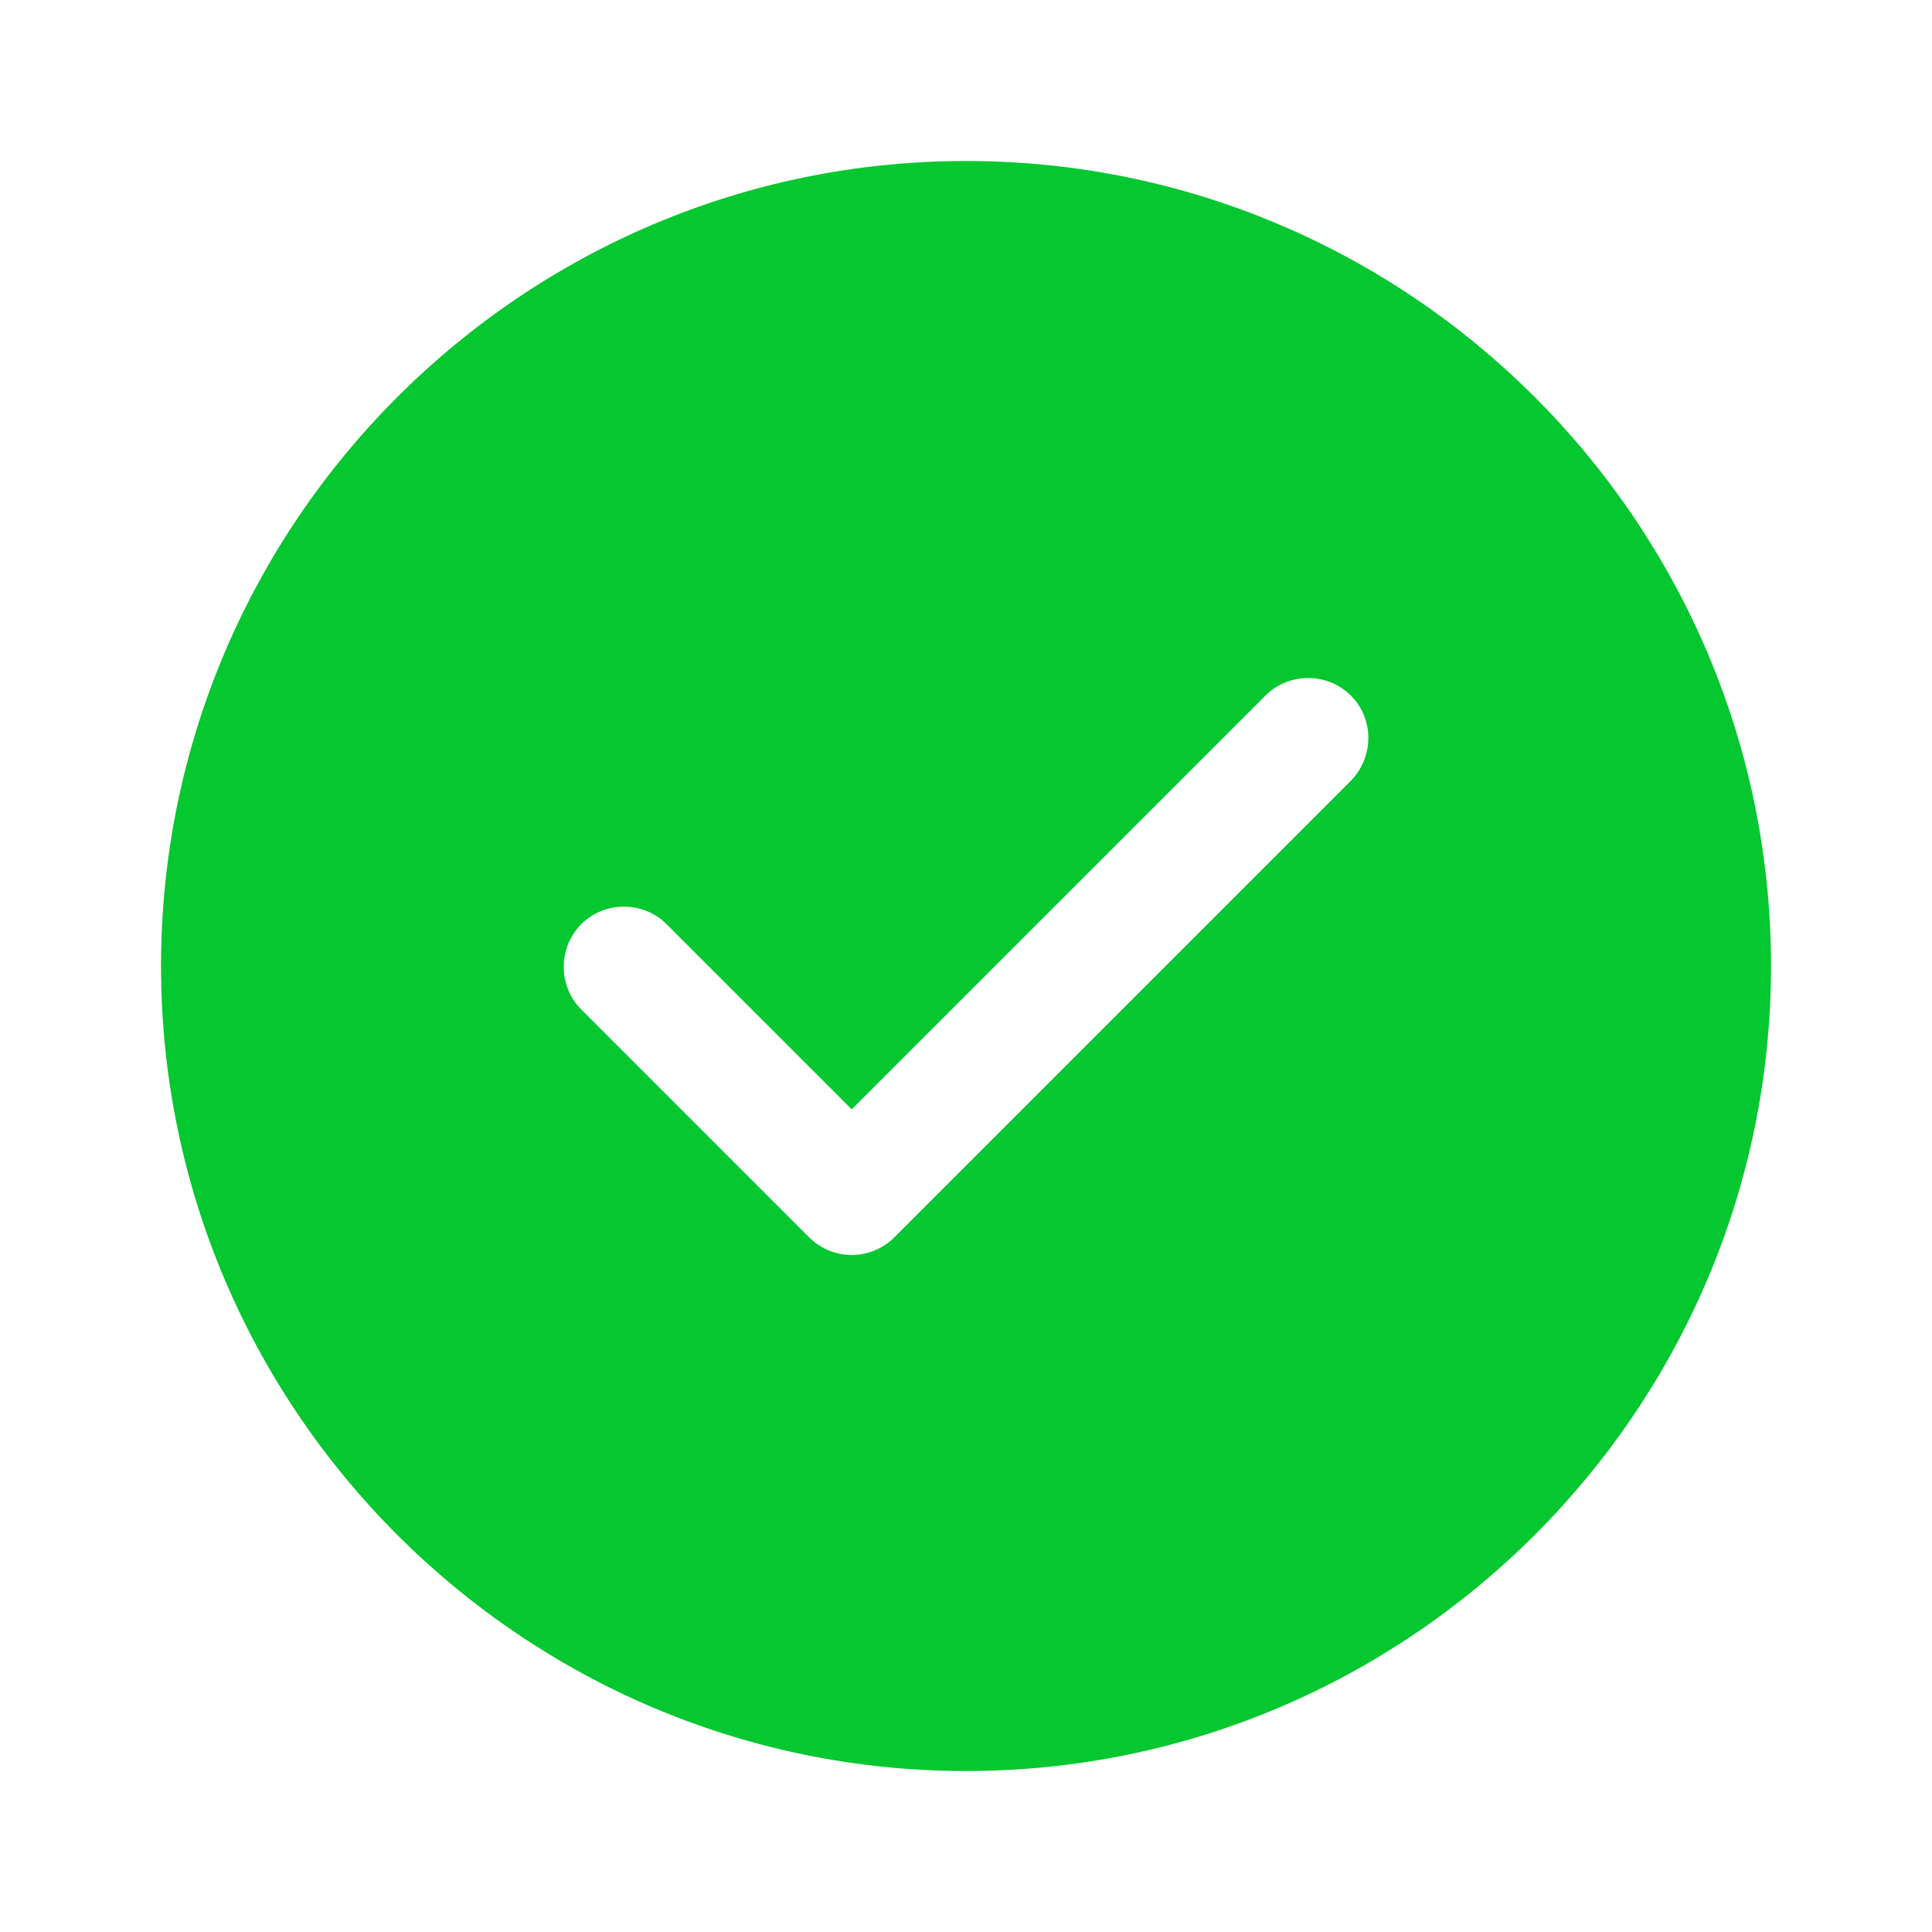
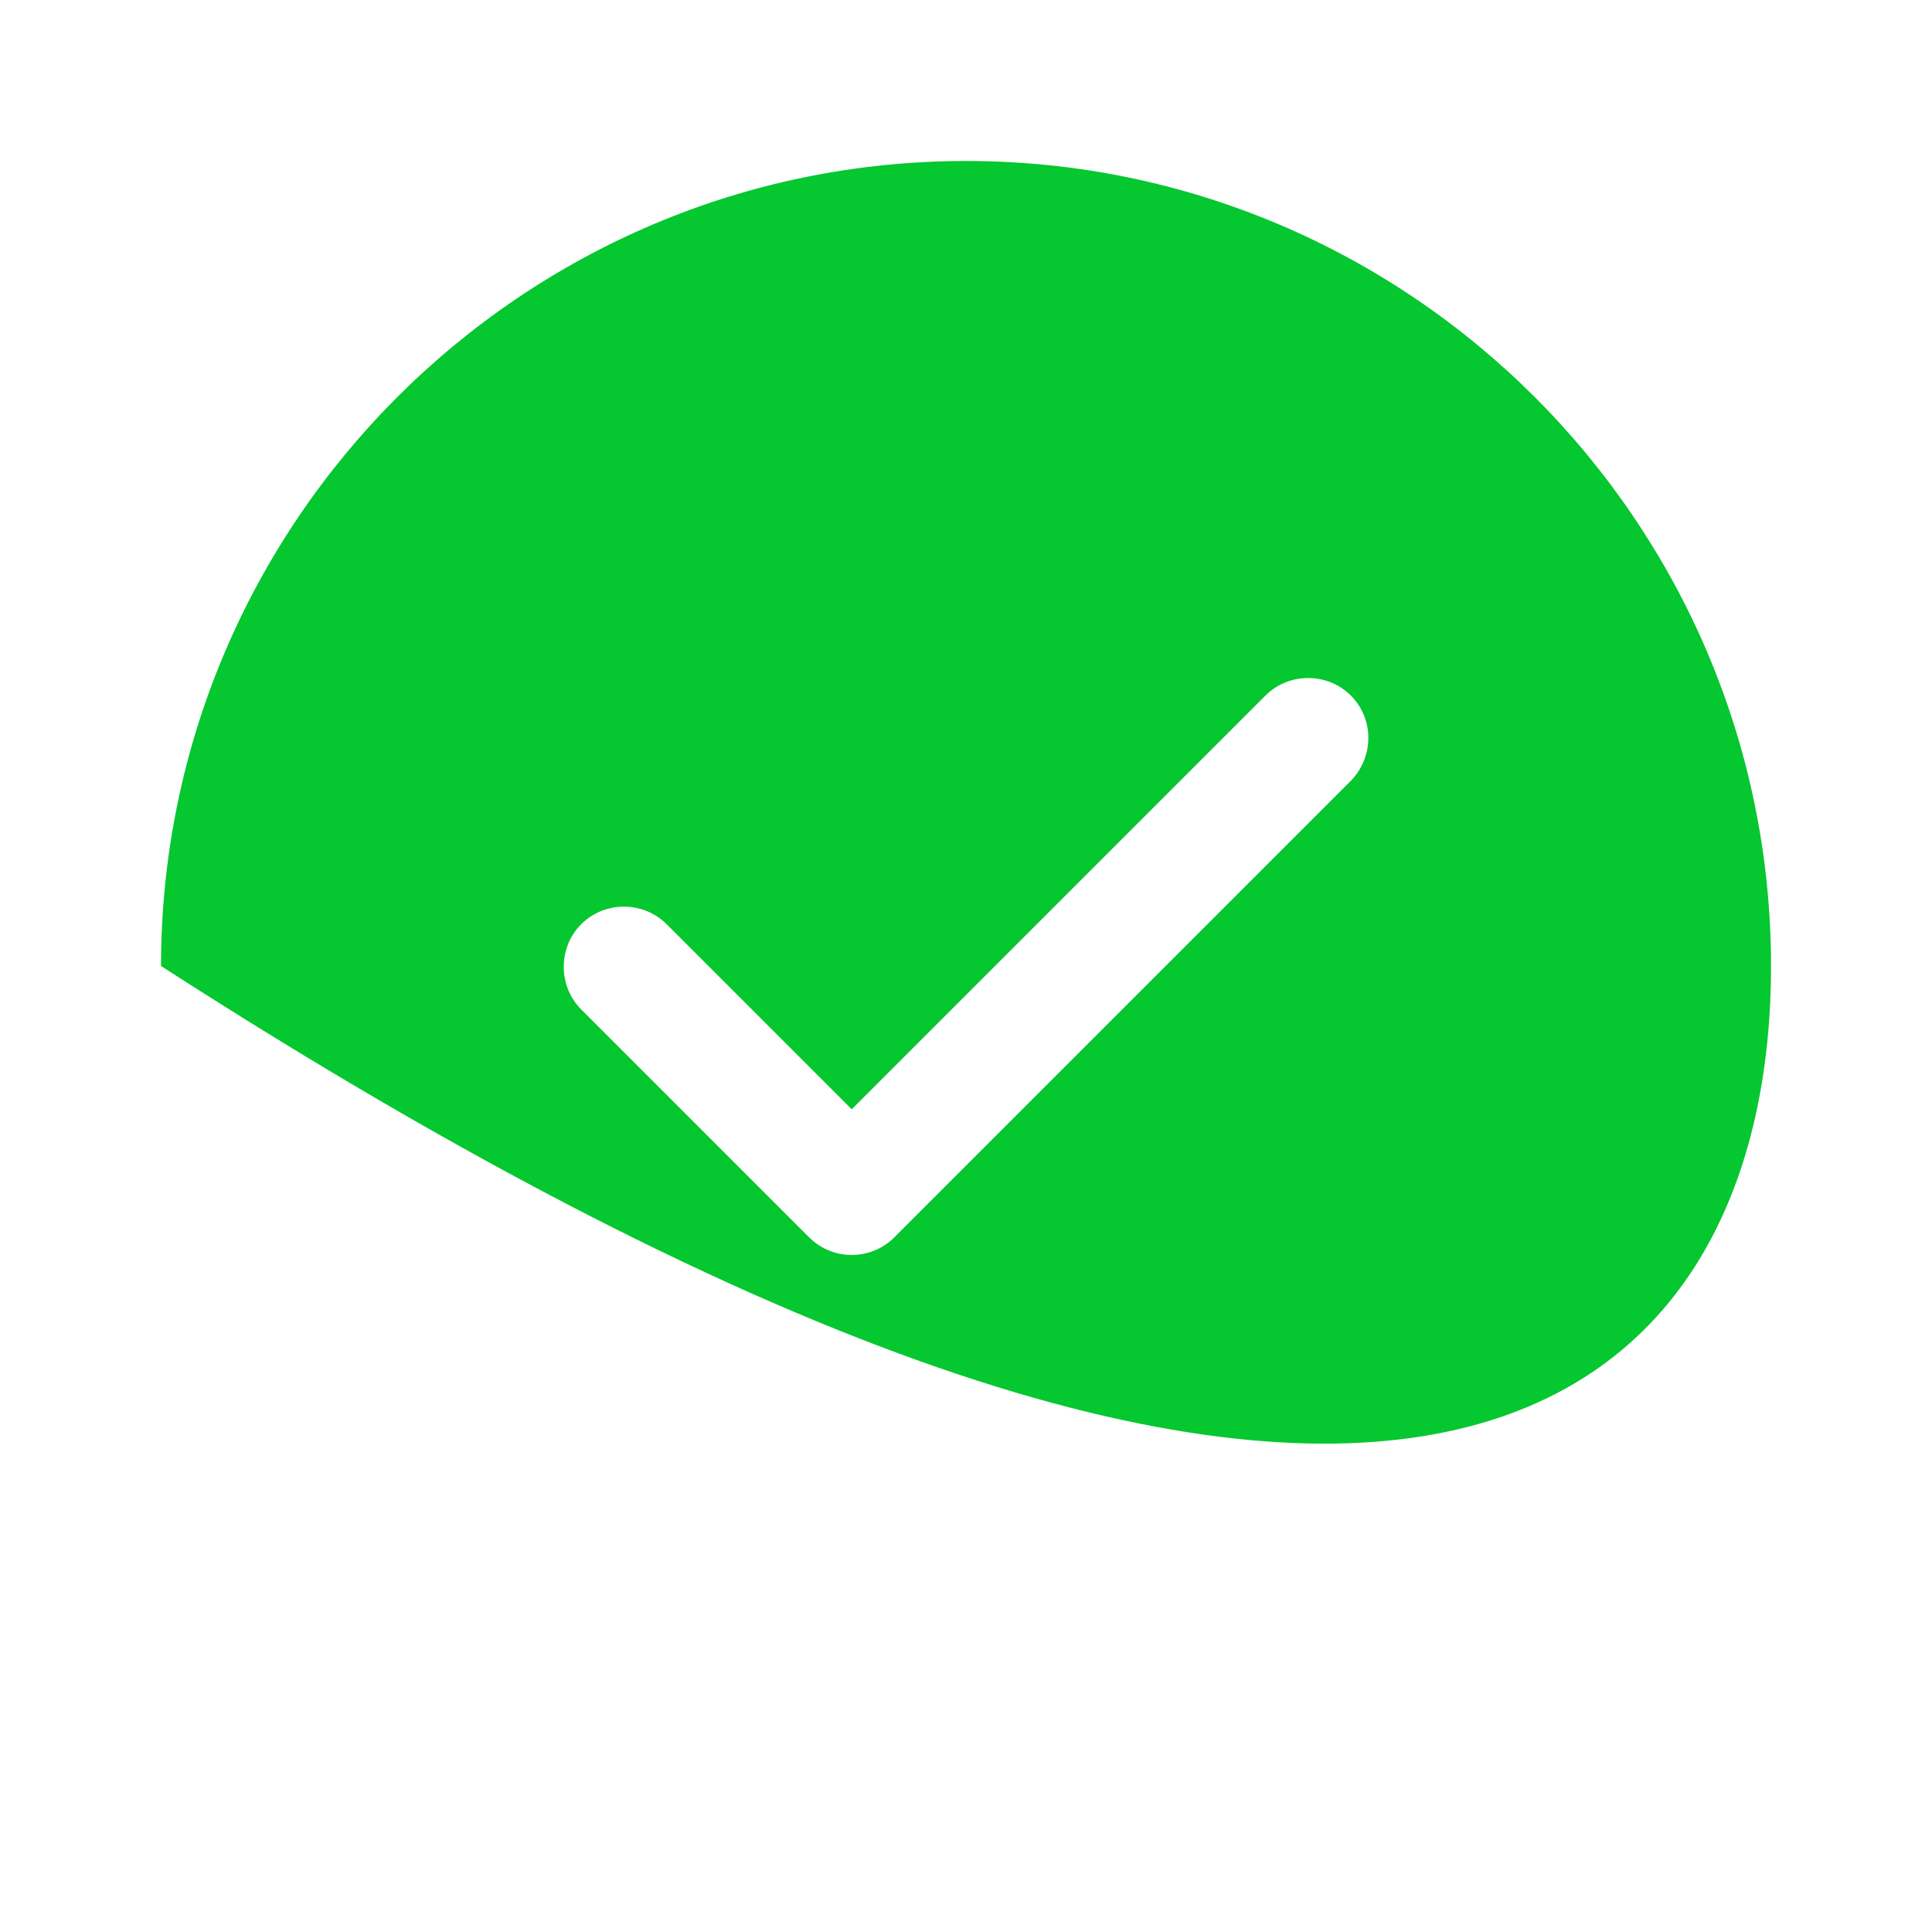
<svg xmlns="http://www.w3.org/2000/svg" width="40" height="40" viewBox="0 0 40 40" fill="none">
-   <path d="M20.001 3.333C10.817 3.333 3.334 10.817 3.334 20C3.334 29.183 10.817 36.667 20.001 36.667C29.184 36.667 36.667 29.183 36.667 20C36.667 10.817 29.184 3.333 20.001 3.333ZM27.967 16.167L18.517 25.617C18.284 25.85 17.967 25.983 17.634 25.983C17.301 25.983 16.984 25.85 16.751 25.617L12.034 20.9C11.551 20.417 11.551 19.617 12.034 19.134C12.517 18.65 13.317 18.65 13.801 19.134L17.634 22.967L26.201 14.4C26.684 13.917 27.484 13.917 27.967 14.4C28.451 14.883 28.451 15.667 27.967 16.167Z" fill="#05C72F" />
+   <path d="M20.001 3.333C10.817 3.333 3.334 10.817 3.334 20C29.184 36.667 36.667 29.183 36.667 20C36.667 10.817 29.184 3.333 20.001 3.333ZM27.967 16.167L18.517 25.617C18.284 25.85 17.967 25.983 17.634 25.983C17.301 25.983 16.984 25.85 16.751 25.617L12.034 20.9C11.551 20.417 11.551 19.617 12.034 19.134C12.517 18.65 13.317 18.65 13.801 19.134L17.634 22.967L26.201 14.4C26.684 13.917 27.484 13.917 27.967 14.4C28.451 14.883 28.451 15.667 27.967 16.167Z" fill="#05C72F" />
</svg>